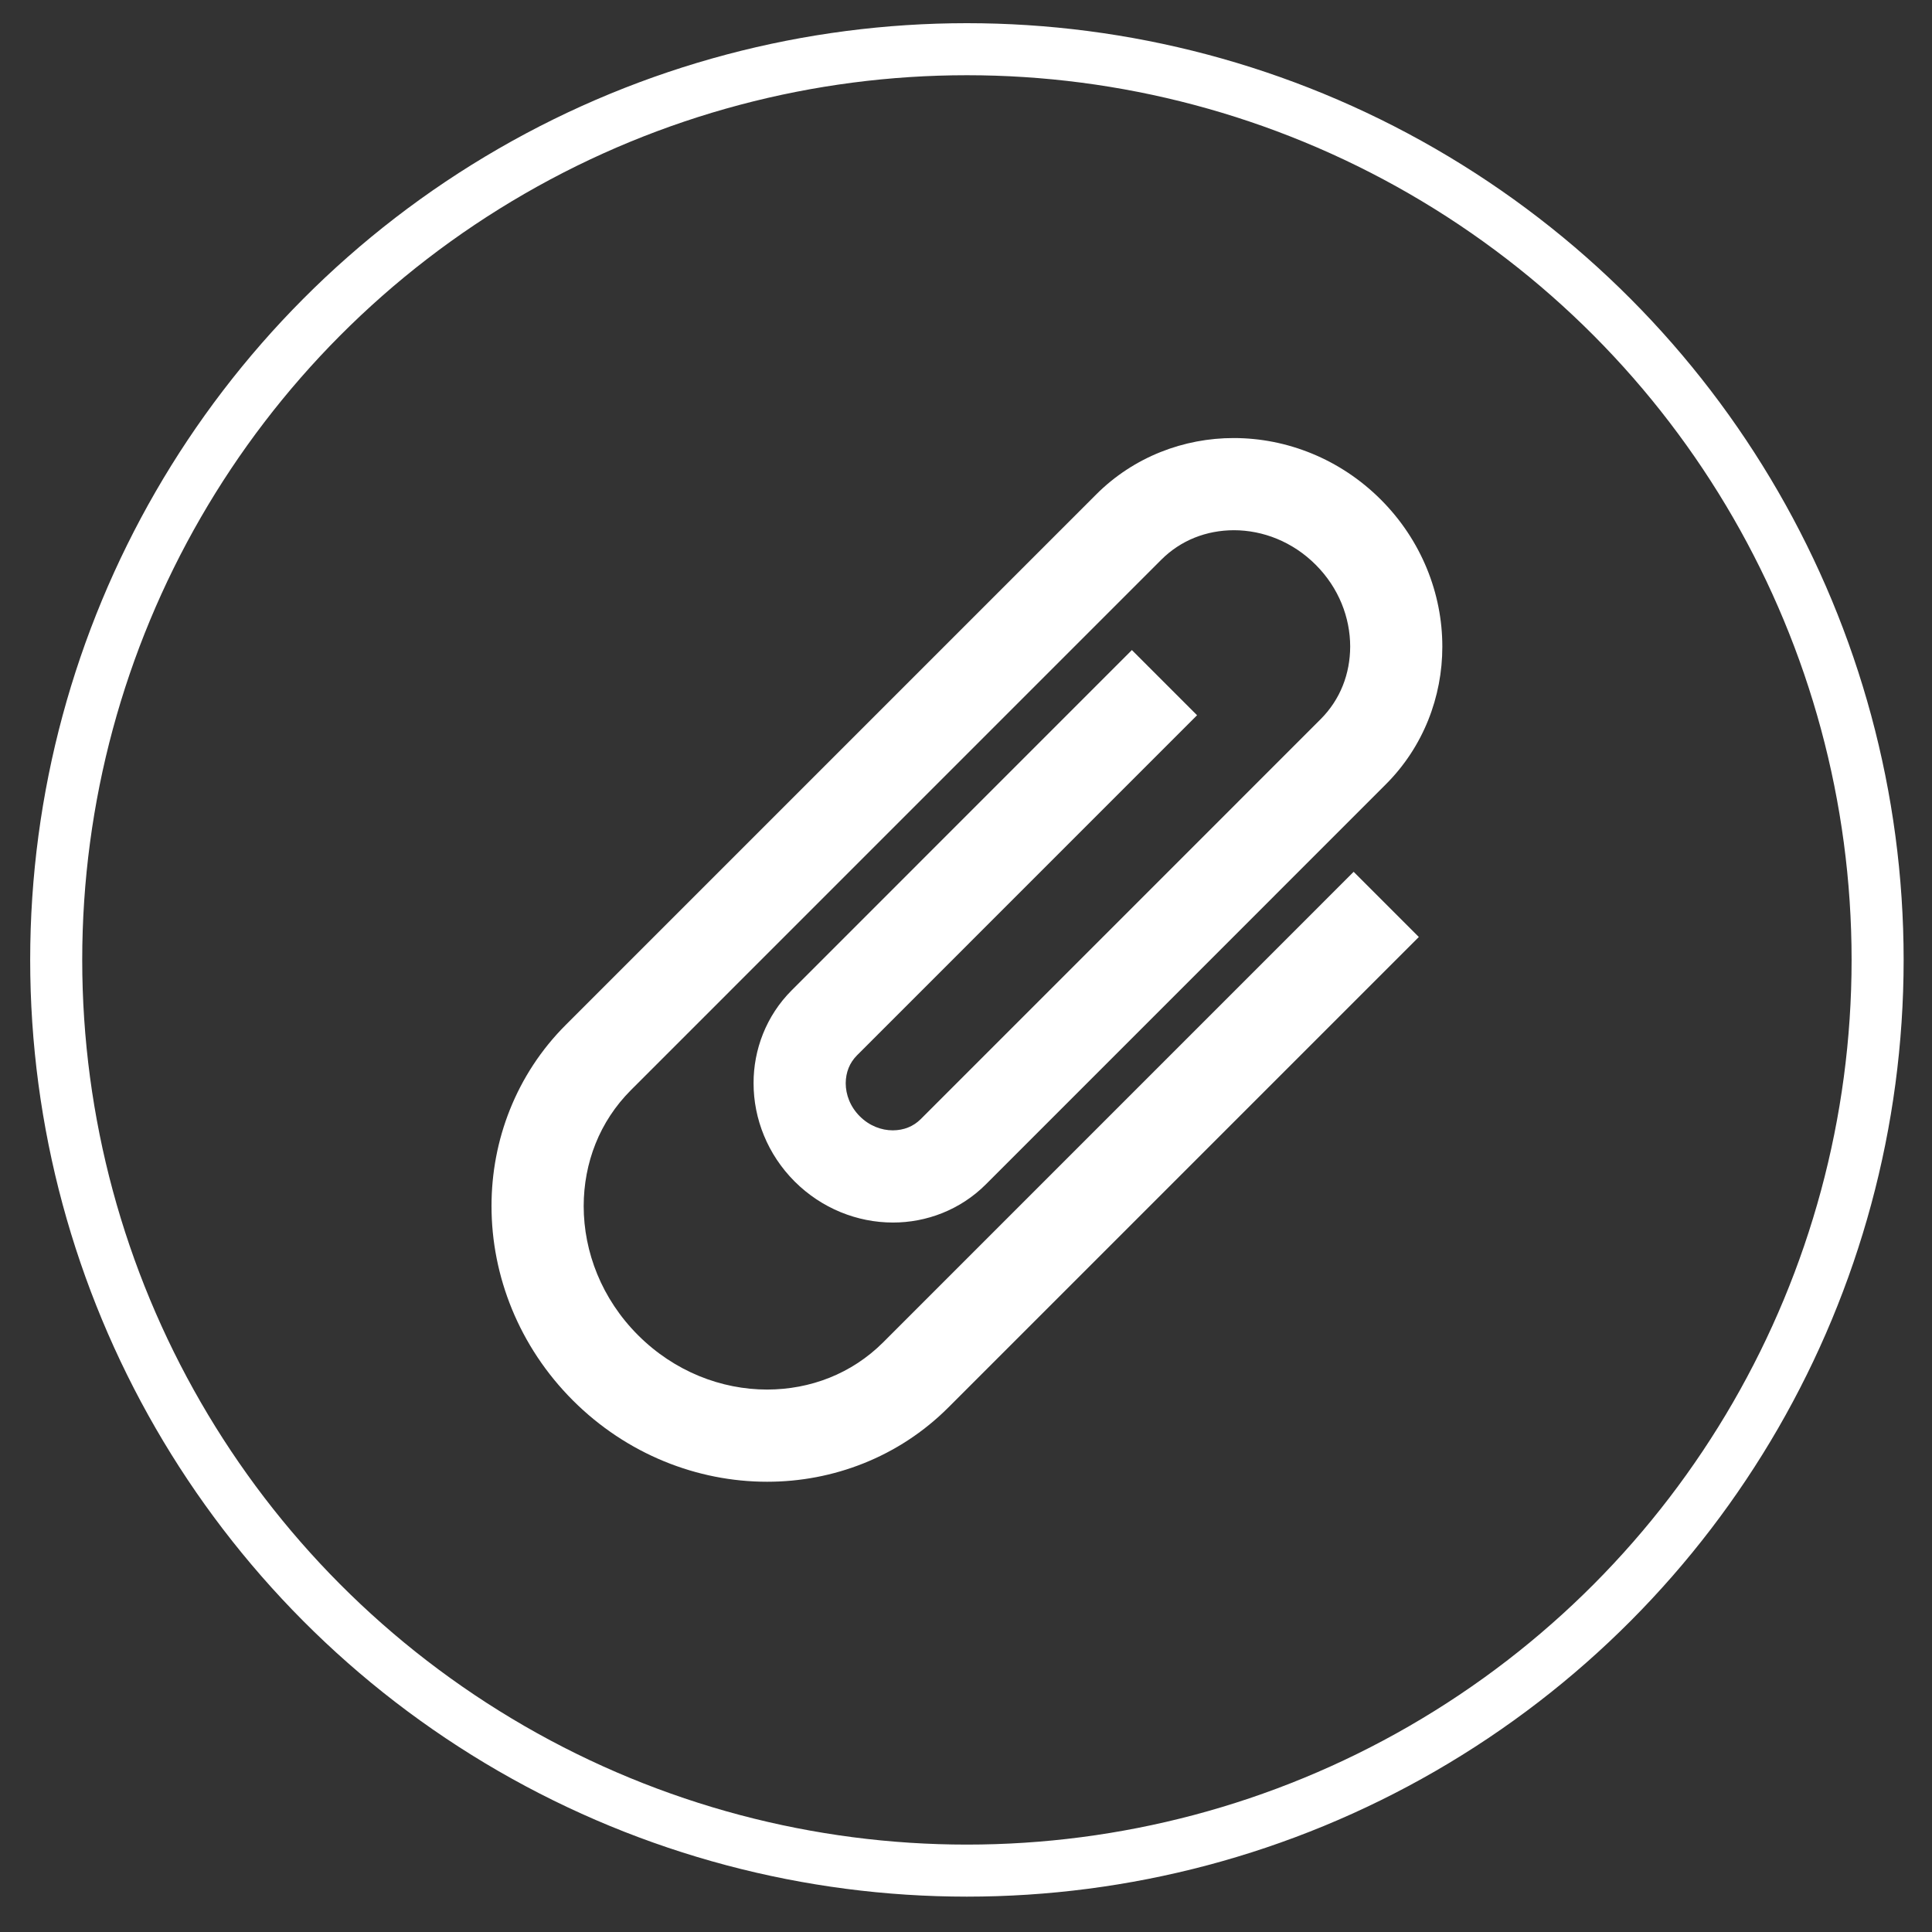
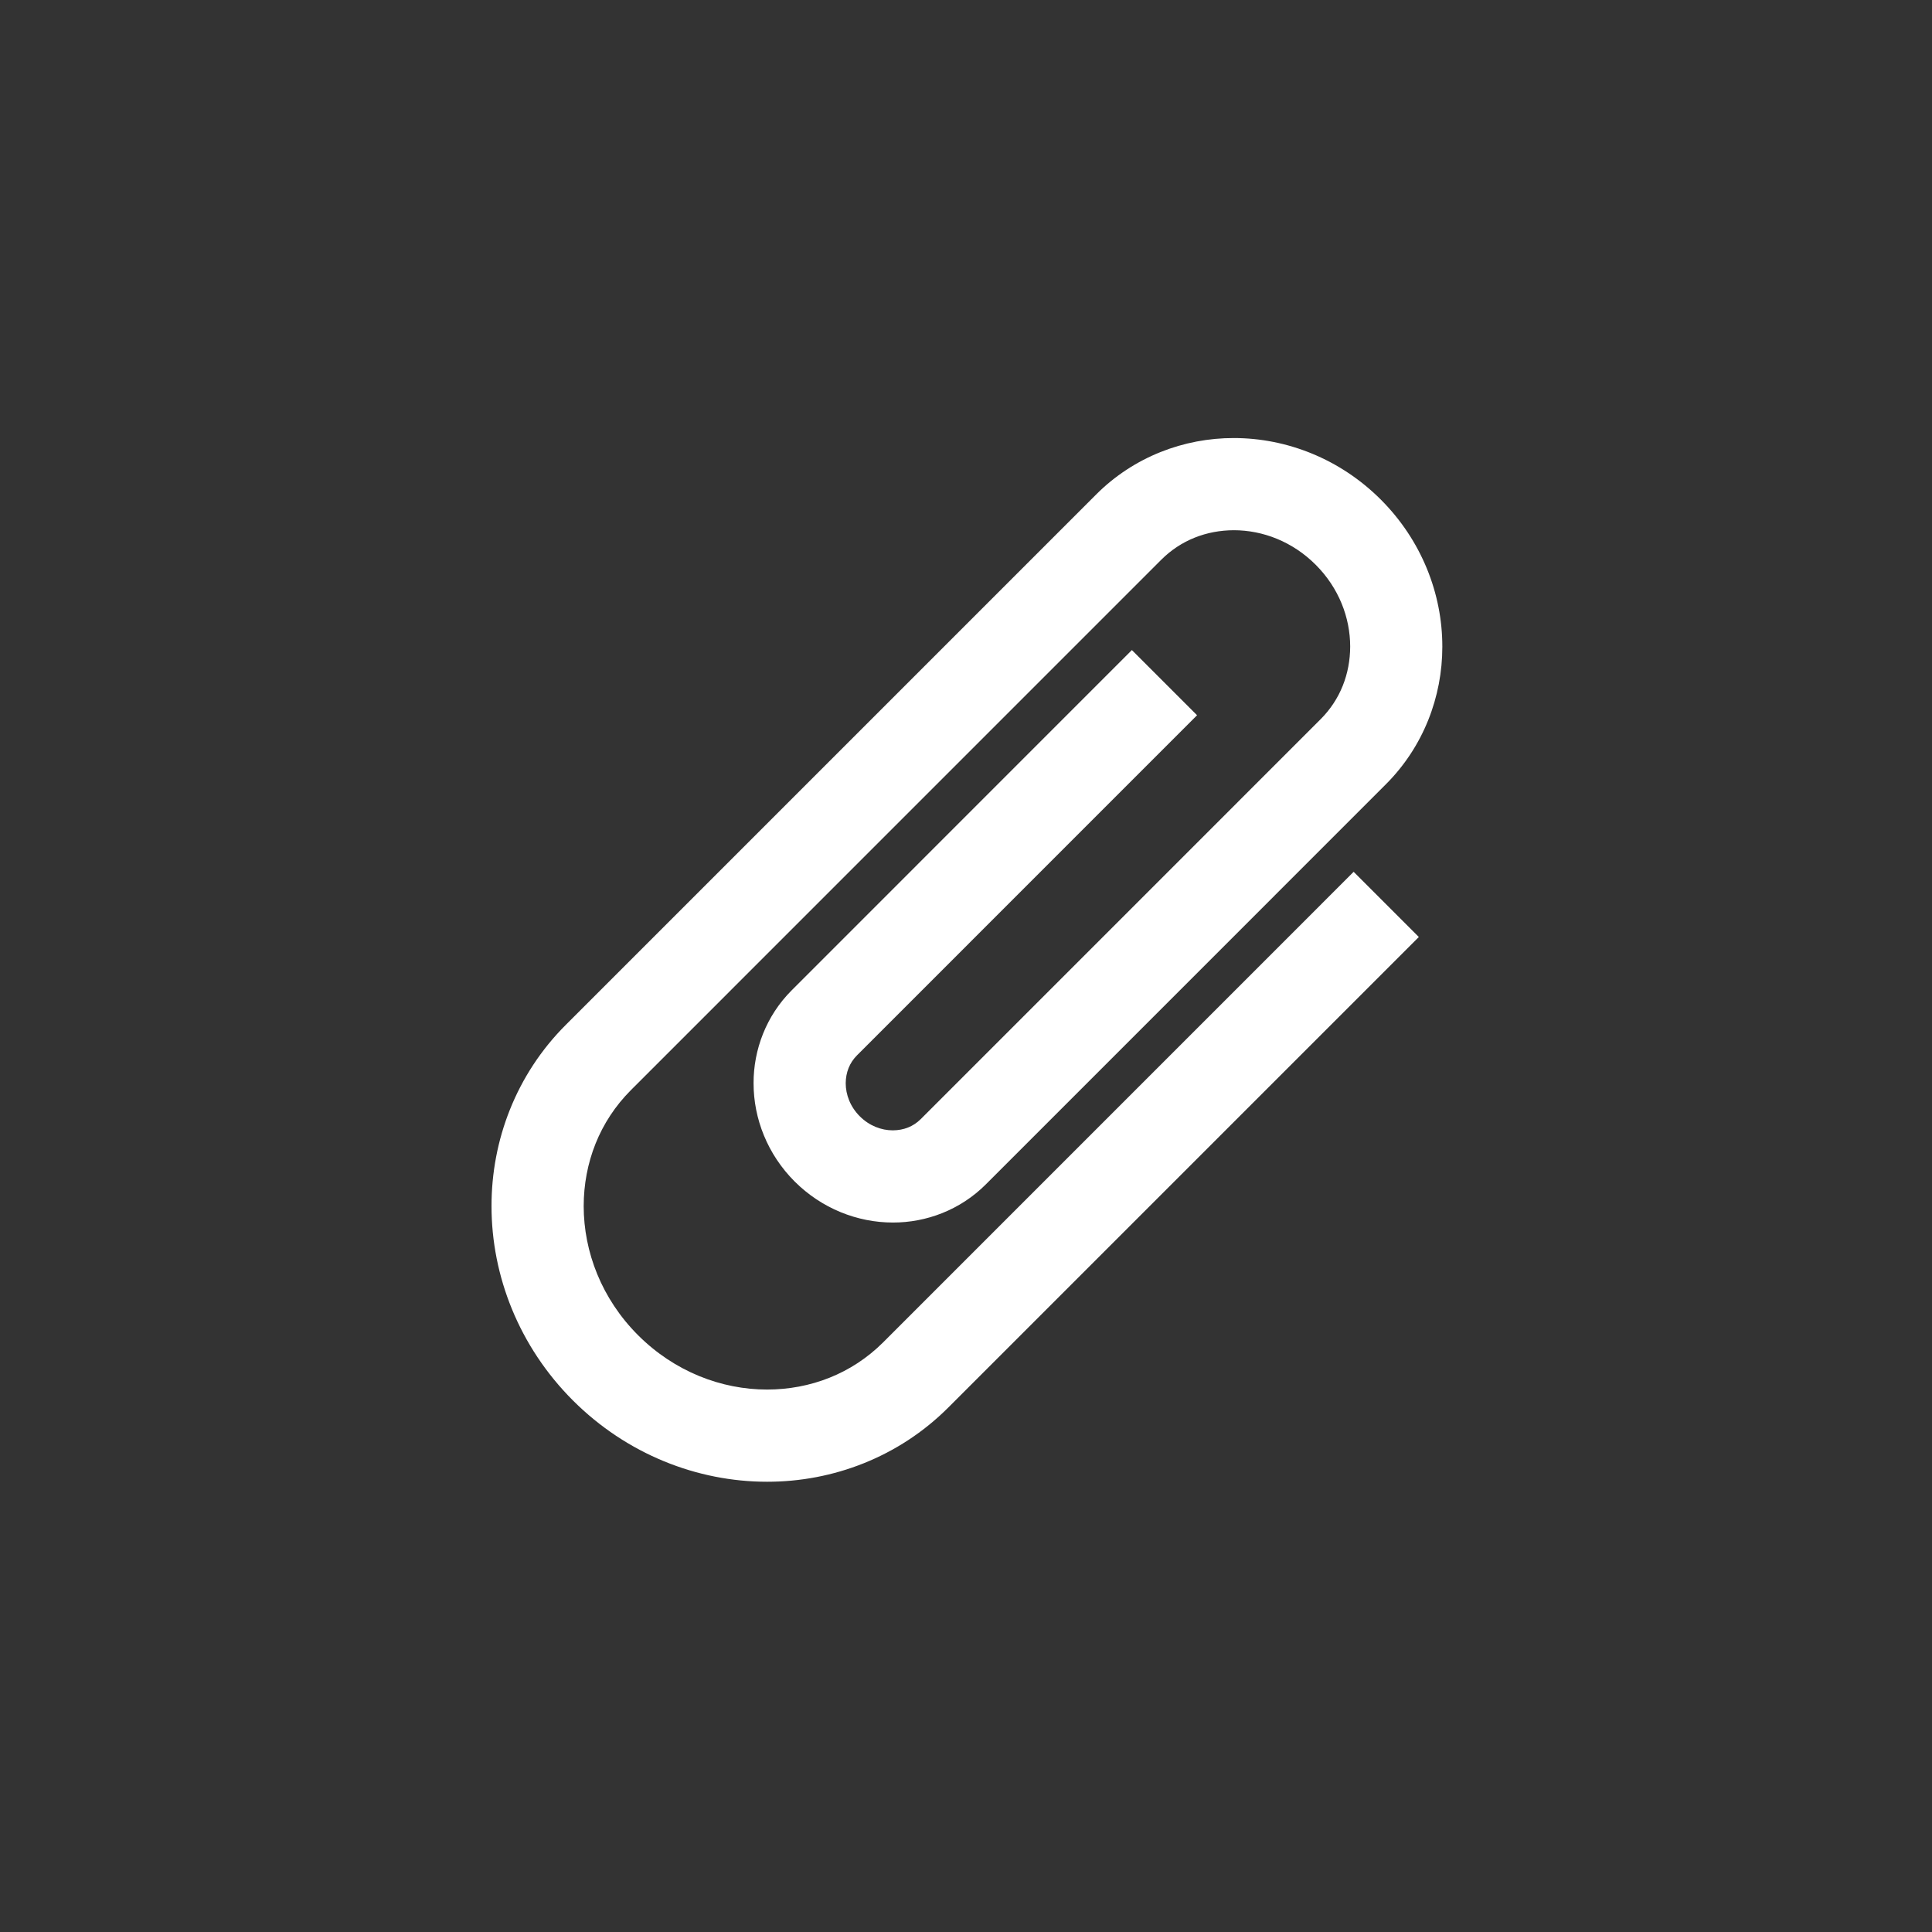
<svg xmlns="http://www.w3.org/2000/svg" version="1.1" id="Layer_1" x="0px" y="0px" width="74.25px" height="74.25px" viewBox="0 0 74.25 74.25" enable-background="new 0 0 74.25 74.25" xml:space="preserve">
  <rect x="0" y="0" width="74.25" height="74.25" fill="#333333" stroke="none" />
  <g>
-     <circle fill="none" stroke="#FFFFFF" stroke-width="2" stroke-miterlimit="10" cx="37.16" cy="36.891" r="35" />
    <path fill="#FFFFFF" d="M55.431,24.848c0.001-2.034-0.801-4.085-2.364-5.648c-1.563-1.563-3.615-2.365-5.649-2.365   c-1.914-0.003-3.844,0.719-5.294,2.172l-0.334,0.334L21.744,39.388c-1.91,1.908-2.858,4.44-2.854,6.965   c-0.001,2.684,1.057,5.396,3.127,7.467c2.07,2.069,4.781,3.127,7.464,3.126c2.525,0.003,5.057-0.945,6.966-2.855l16.829-16.829   l1.252-1.252l-2.505-2.505L33.943,51.587c-1.214,1.211-2.802,1.814-4.461,1.816c-1.758,0-3.561-0.691-4.96-2.089   c-1.399-1.399-2.089-3.202-2.09-4.962c0.003-1.659,0.605-3.246,1.817-4.459l20.047-20.048l0.334-0.334   c0.757-0.756,1.743-1.131,2.79-1.134c1.109,0.001,2.252,0.435,3.145,1.328c0.891,0.892,1.324,2.033,1.325,3.143   c-0.003,1.047-0.378,2.032-1.134,2.79L36.571,41.824l-1.188,1.188c-0.287,0.284-0.651,0.426-1.069,0.429   c-0.44,0-0.902-0.171-1.271-0.54c-0.369-0.369-0.54-0.832-0.541-1.271c0.004-0.417,0.146-0.781,0.43-1.068l13.073-13.074   l-2.505-2.505L30.429,38.056c-0.985,0.982-1.472,2.291-1.468,3.574c-0.001,1.364,0.538,2.736,1.579,3.777   c1.04,1.038,2.41,1.577,3.775,1.577c1.283,0.003,2.591-0.484,3.573-1.467l1.188-1.188L53.26,30.143   c1.45-1.449,2.171-3.373,2.171-5.283V24.848z" />
  </g>
</svg>